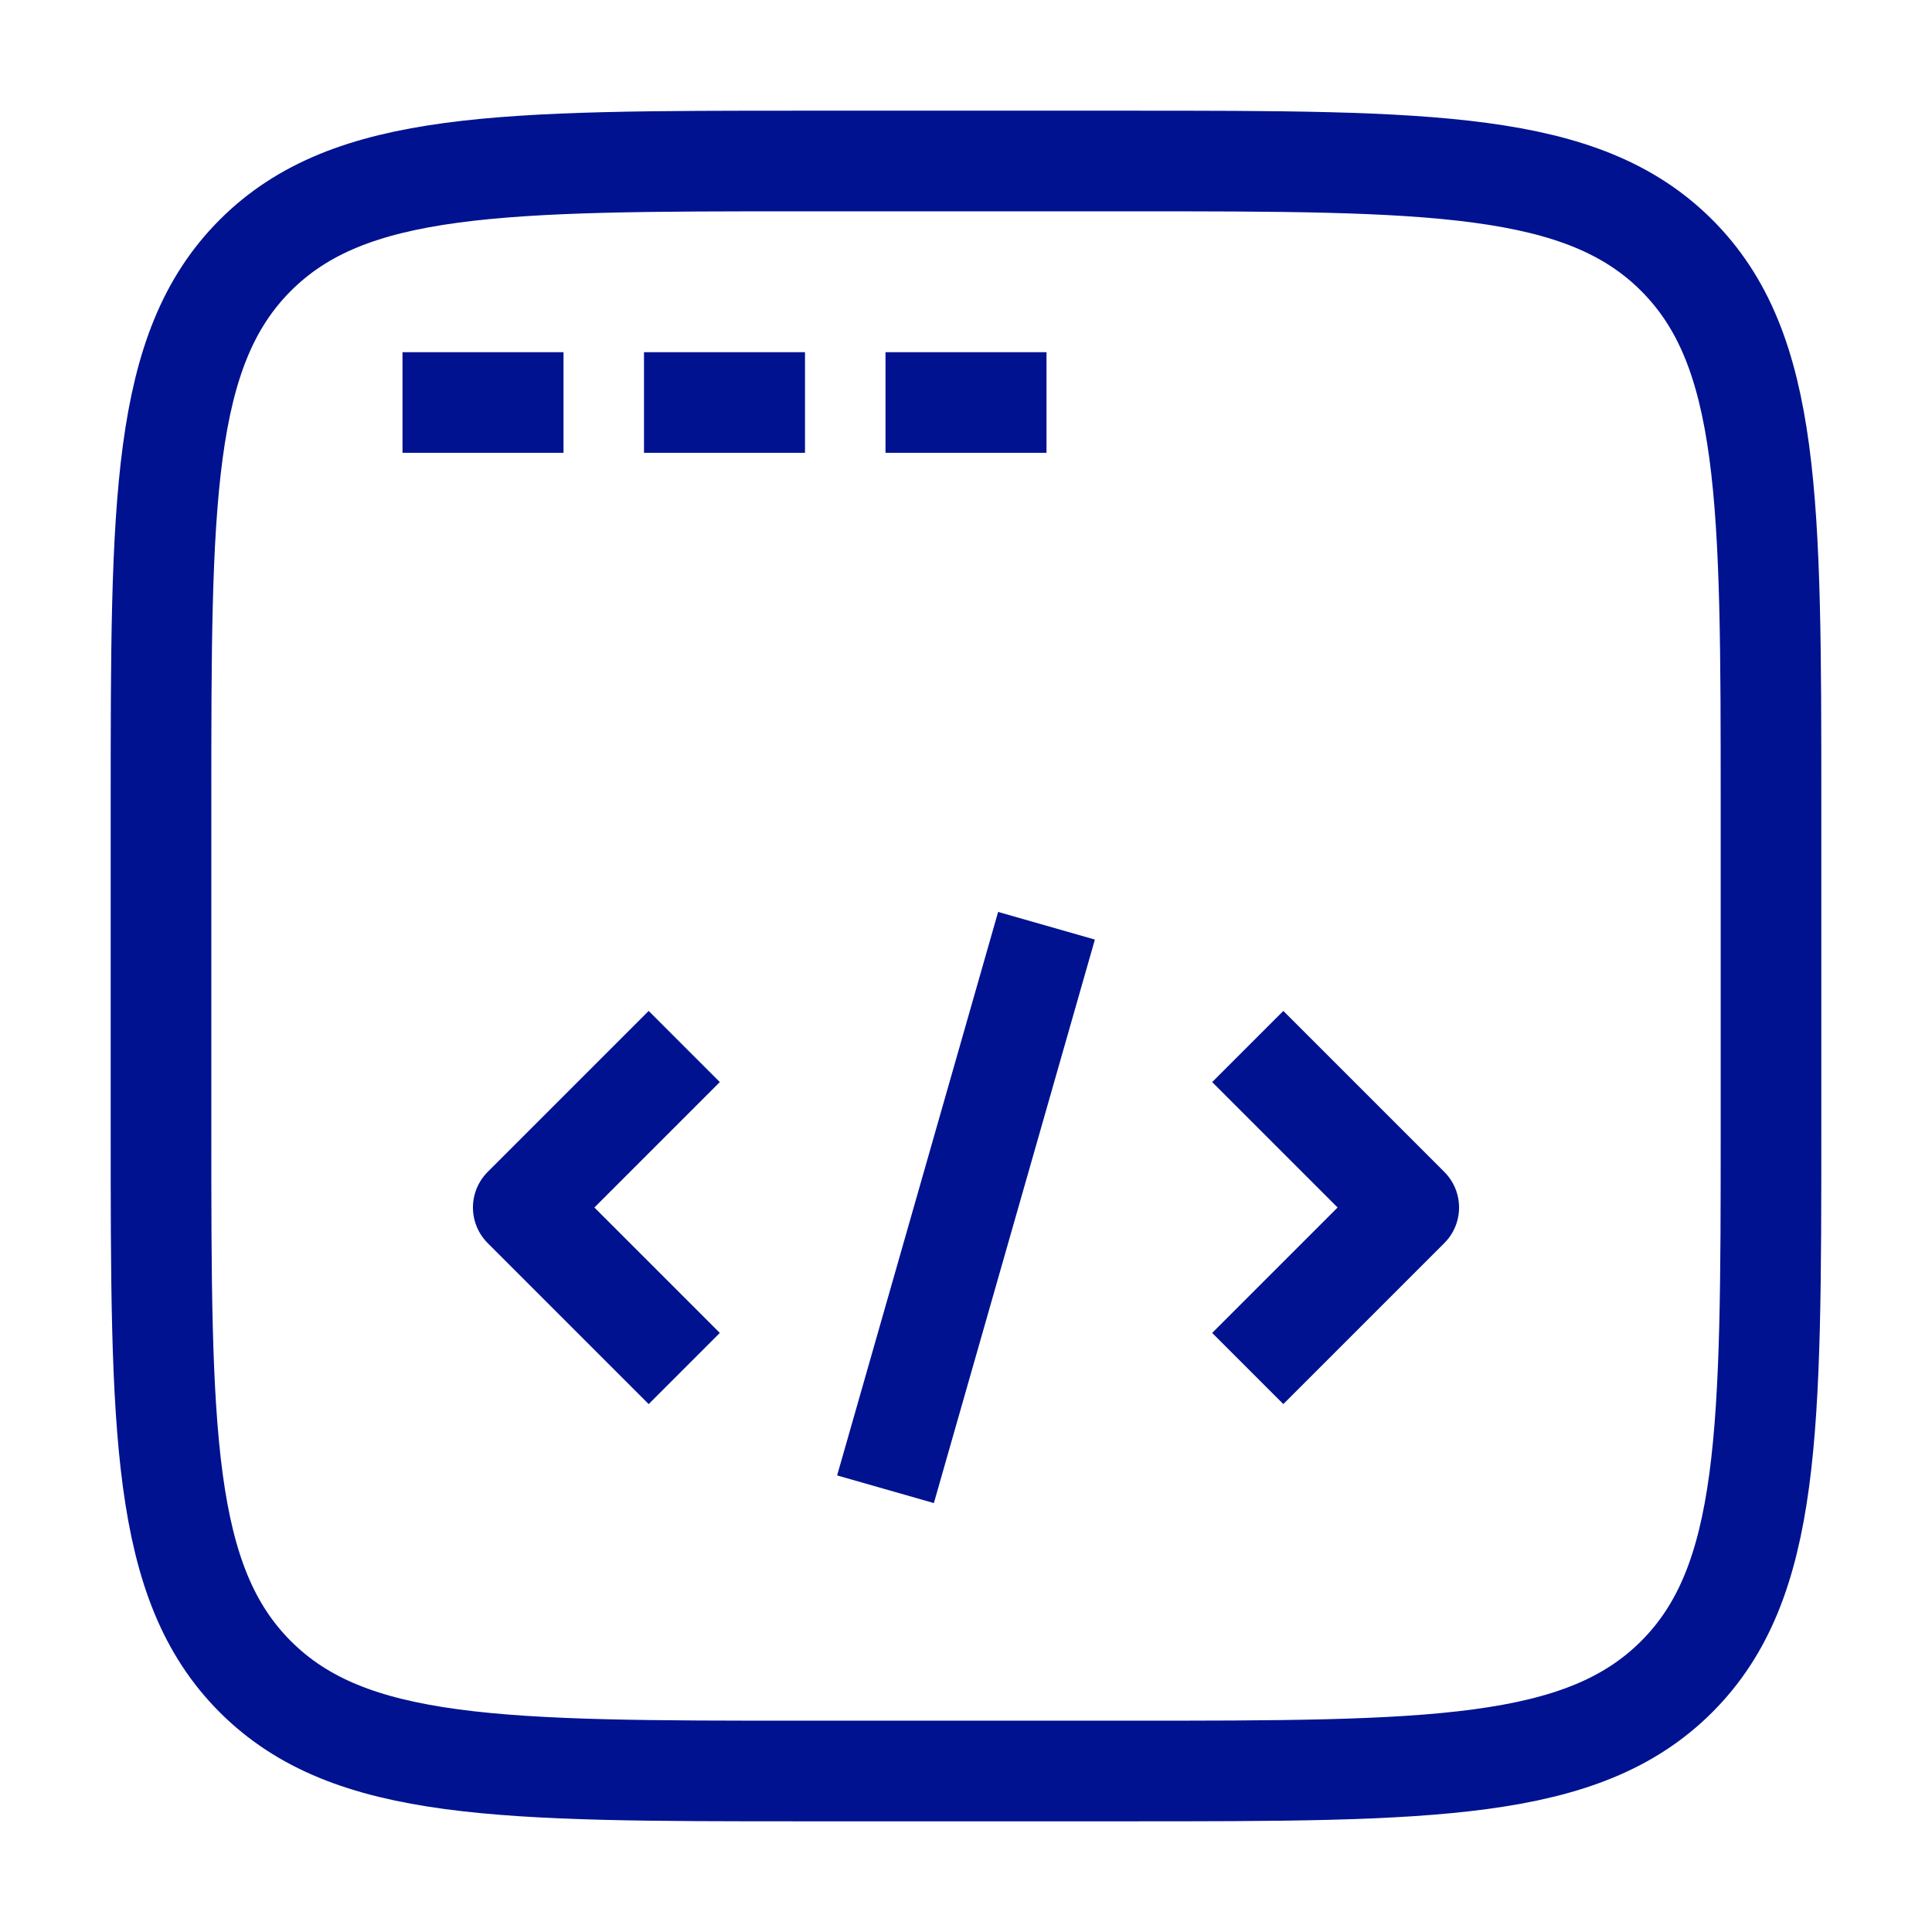
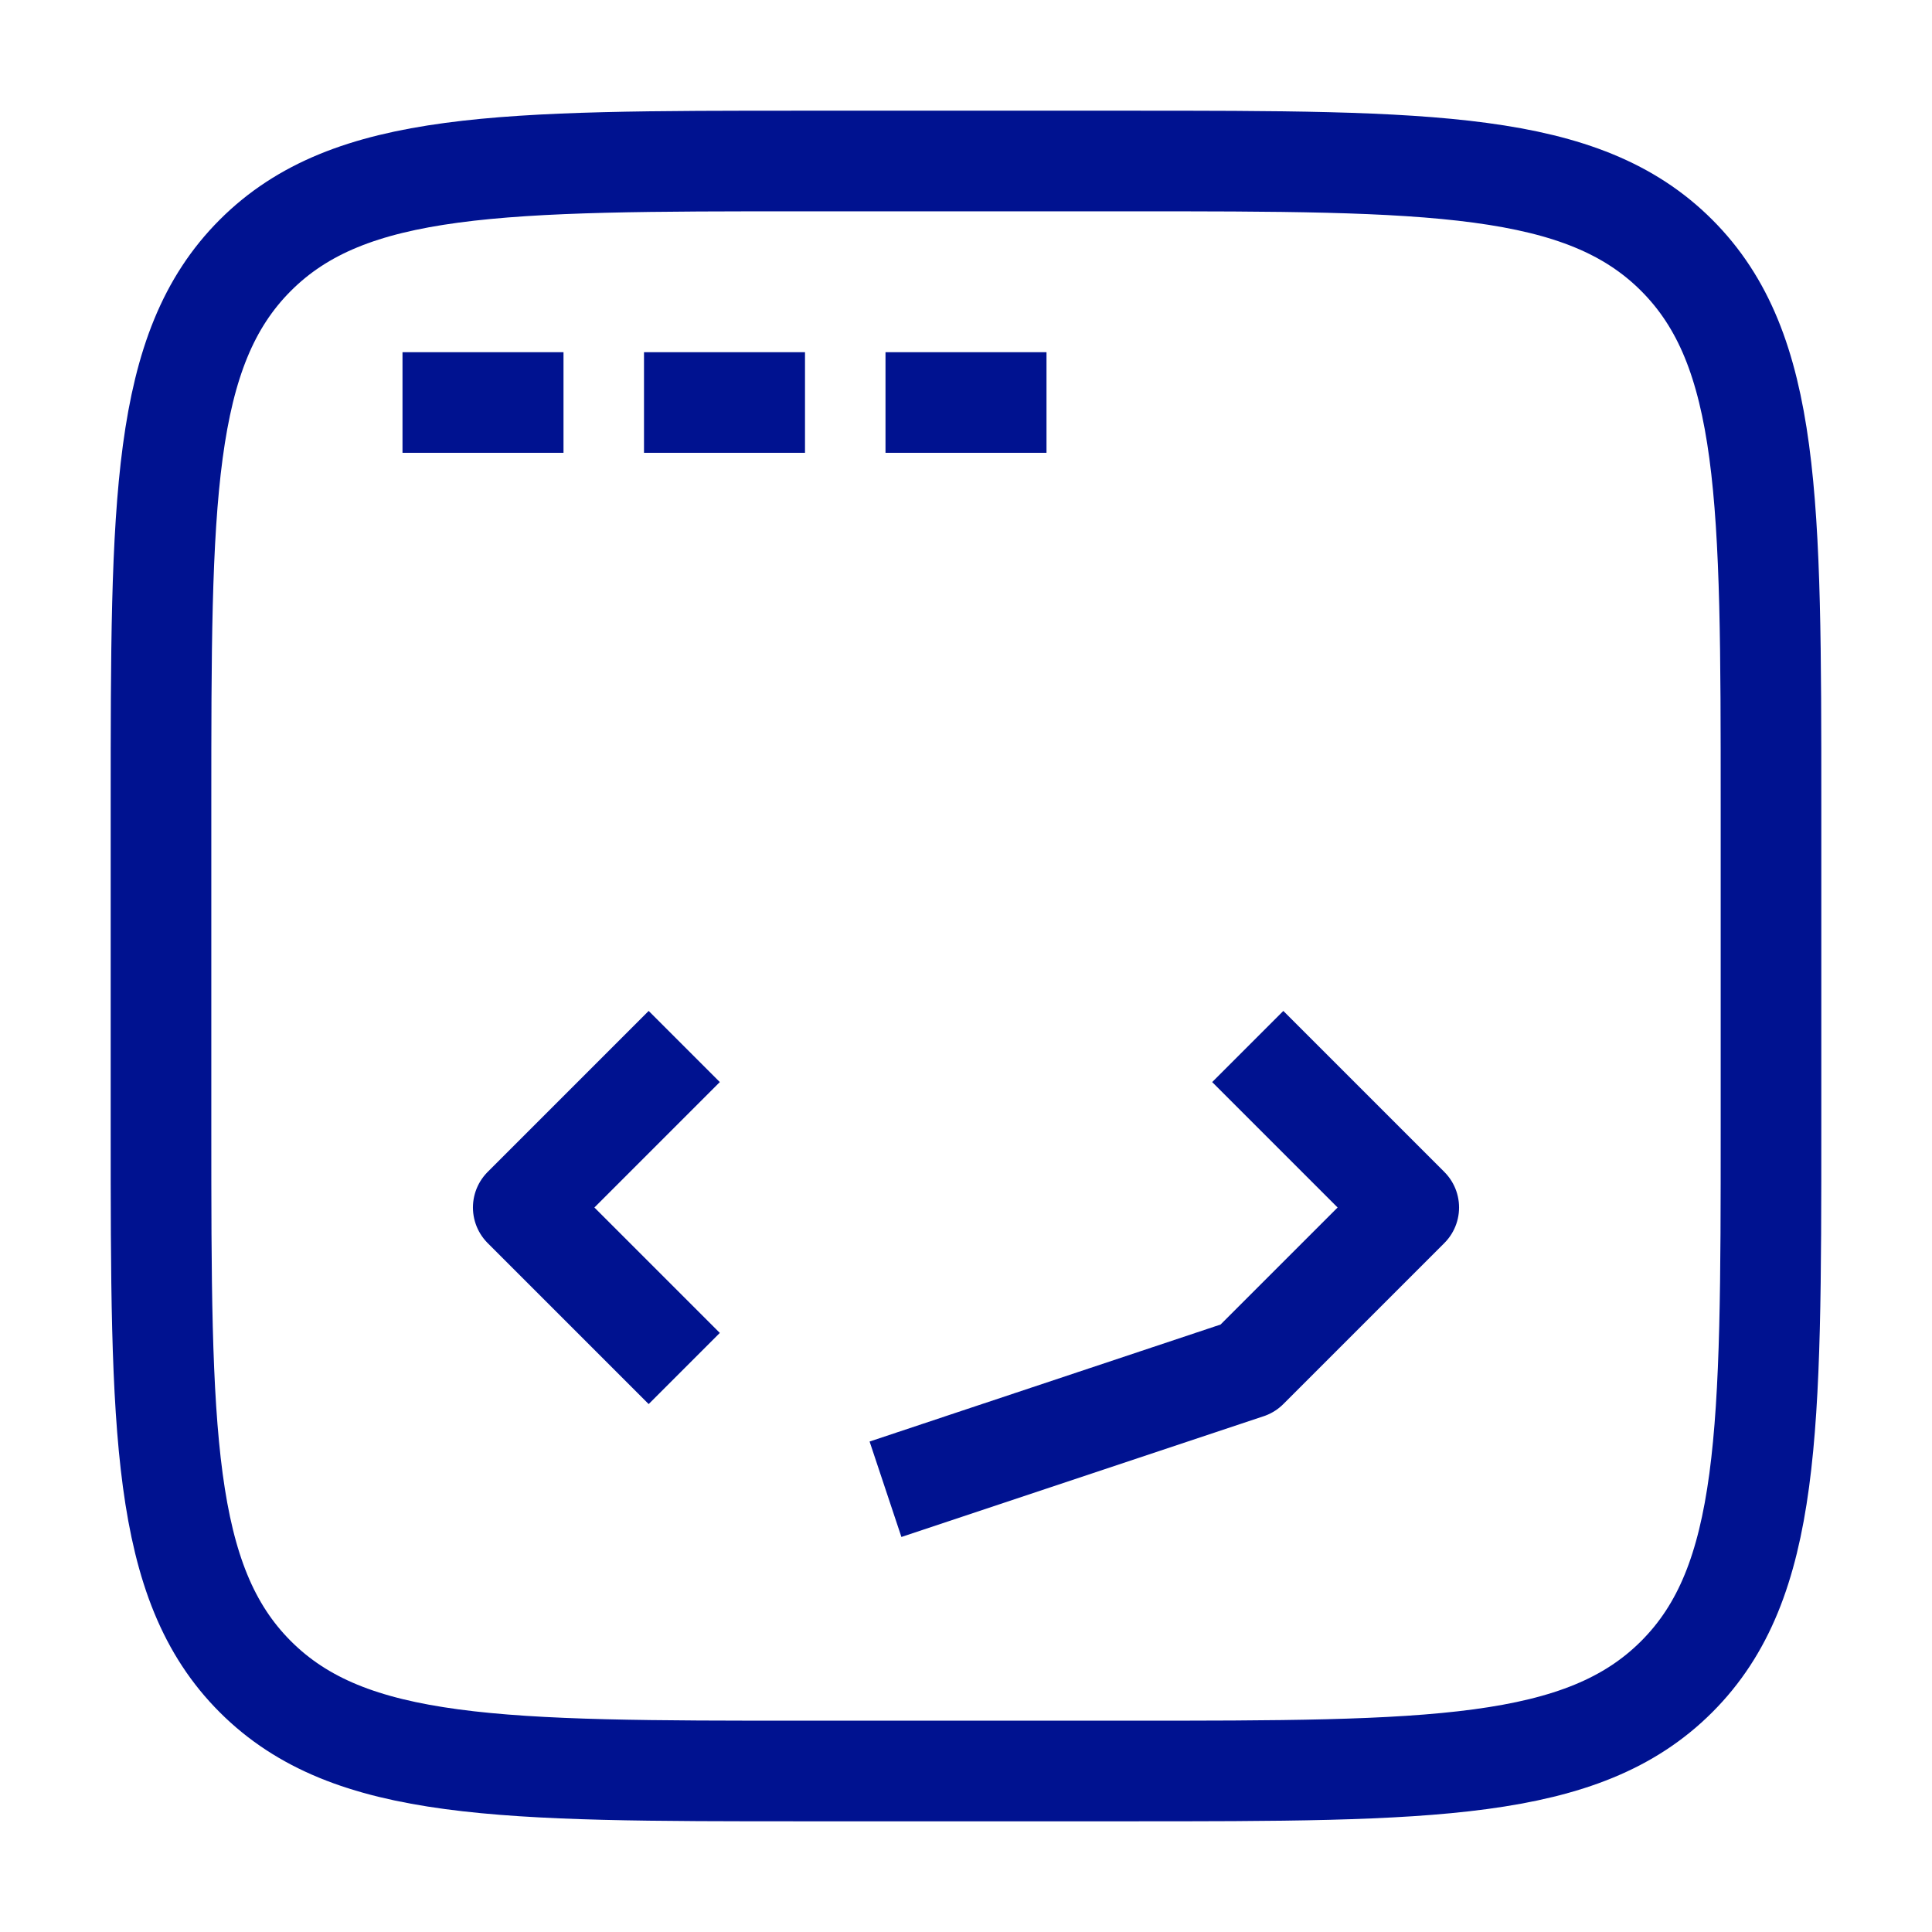
<svg xmlns="http://www.w3.org/2000/svg" width="48" height="48" viewBox="0 0 48 48" fill="none">
-   <path d="M10 10H14M16 10H20M22 10H26M17 26L13 30L17 34M31 26L35 30L31 34M26 23L22 37M44 28V20C44 12.457 44 8.686 41.657 6.343C39.314 4 35.542 4 28 4H20C12.457 4 8.686 4 6.343 6.343C4 8.686 4 12.457 4 20V28C4 35.542 4 39.314 6.343 41.657C8.686 44 12.457 44 20 44H28C35.542 44 39.314 44 41.657 41.657C44 39.314 44 35.542 44 28Z" stroke="#001290" stroke-width="2.5" stroke-linejoin="round" />
+   <path d="M10 10H14M16 10H20M22 10H26M17 26L13 30L17 34M31 26L35 30L31 34L22 37M44 28V20C44 12.457 44 8.686 41.657 6.343C39.314 4 35.542 4 28 4H20C12.457 4 8.686 4 6.343 6.343C4 8.686 4 12.457 4 20V28C4 35.542 4 39.314 6.343 41.657C8.686 44 12.457 44 20 44H28C35.542 44 39.314 44 41.657 41.657C44 39.314 44 35.542 44 28Z" stroke="#001290" stroke-width="2.5" stroke-linejoin="round" />
</svg>